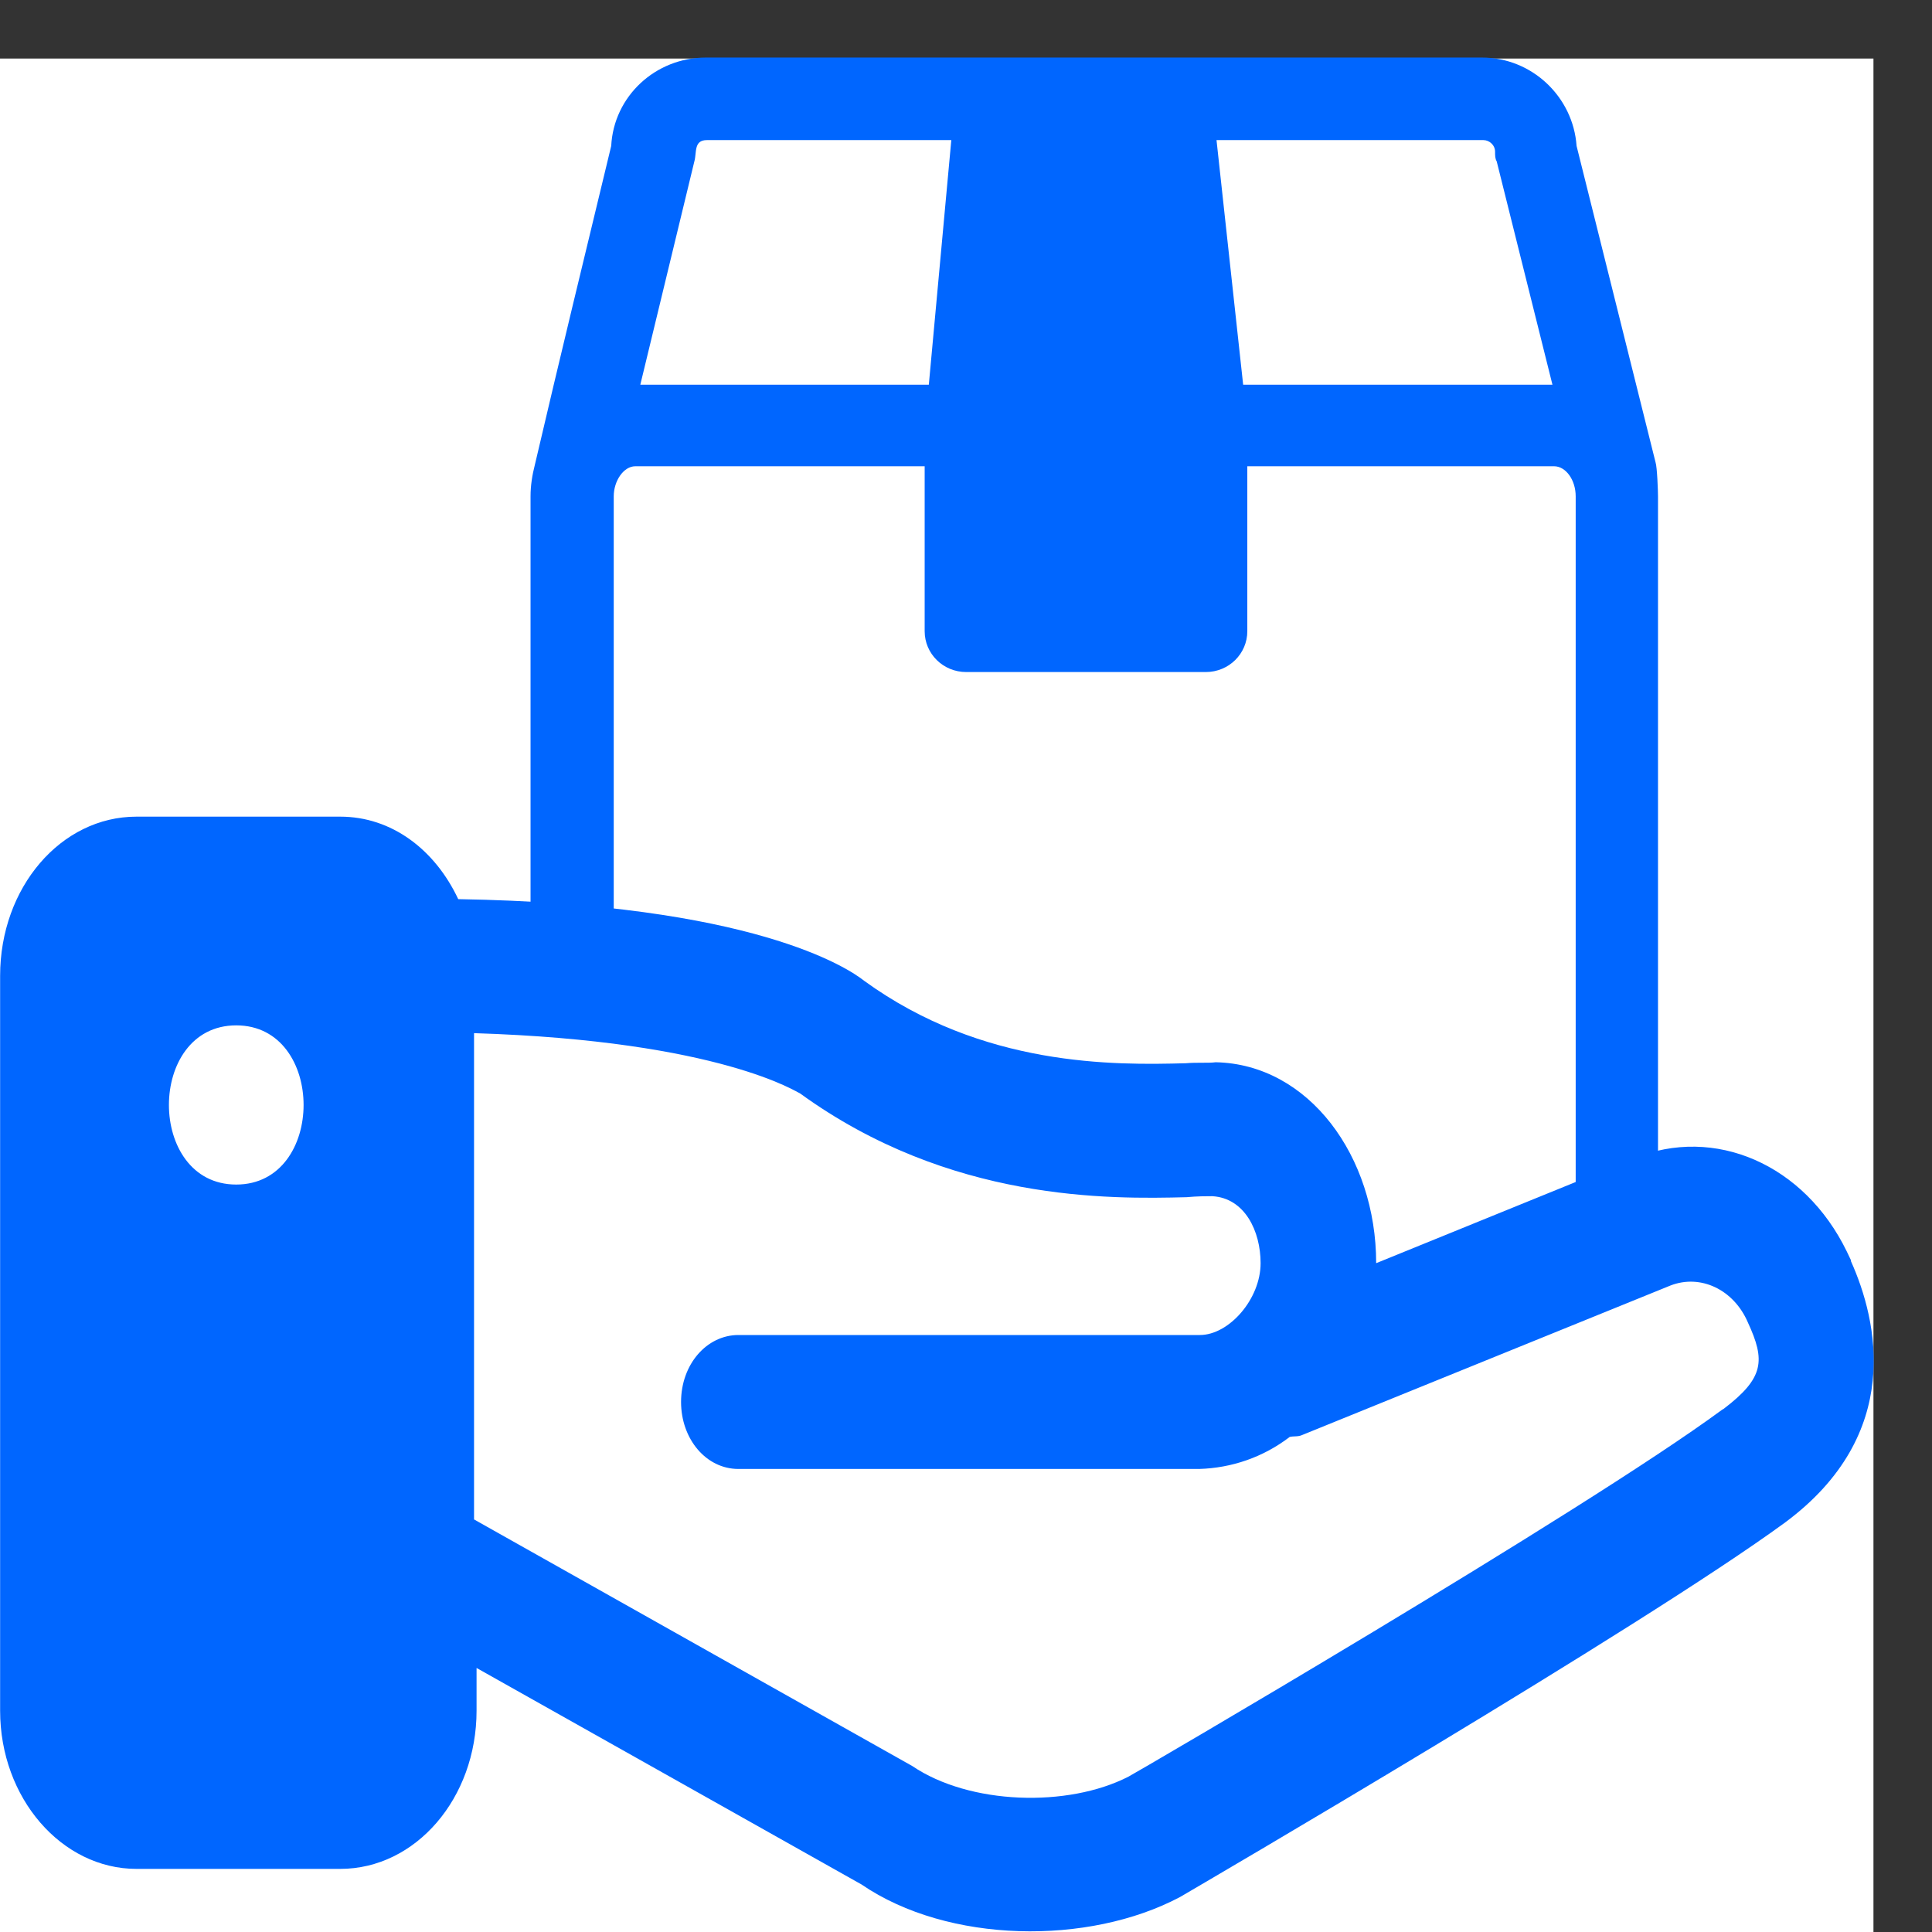
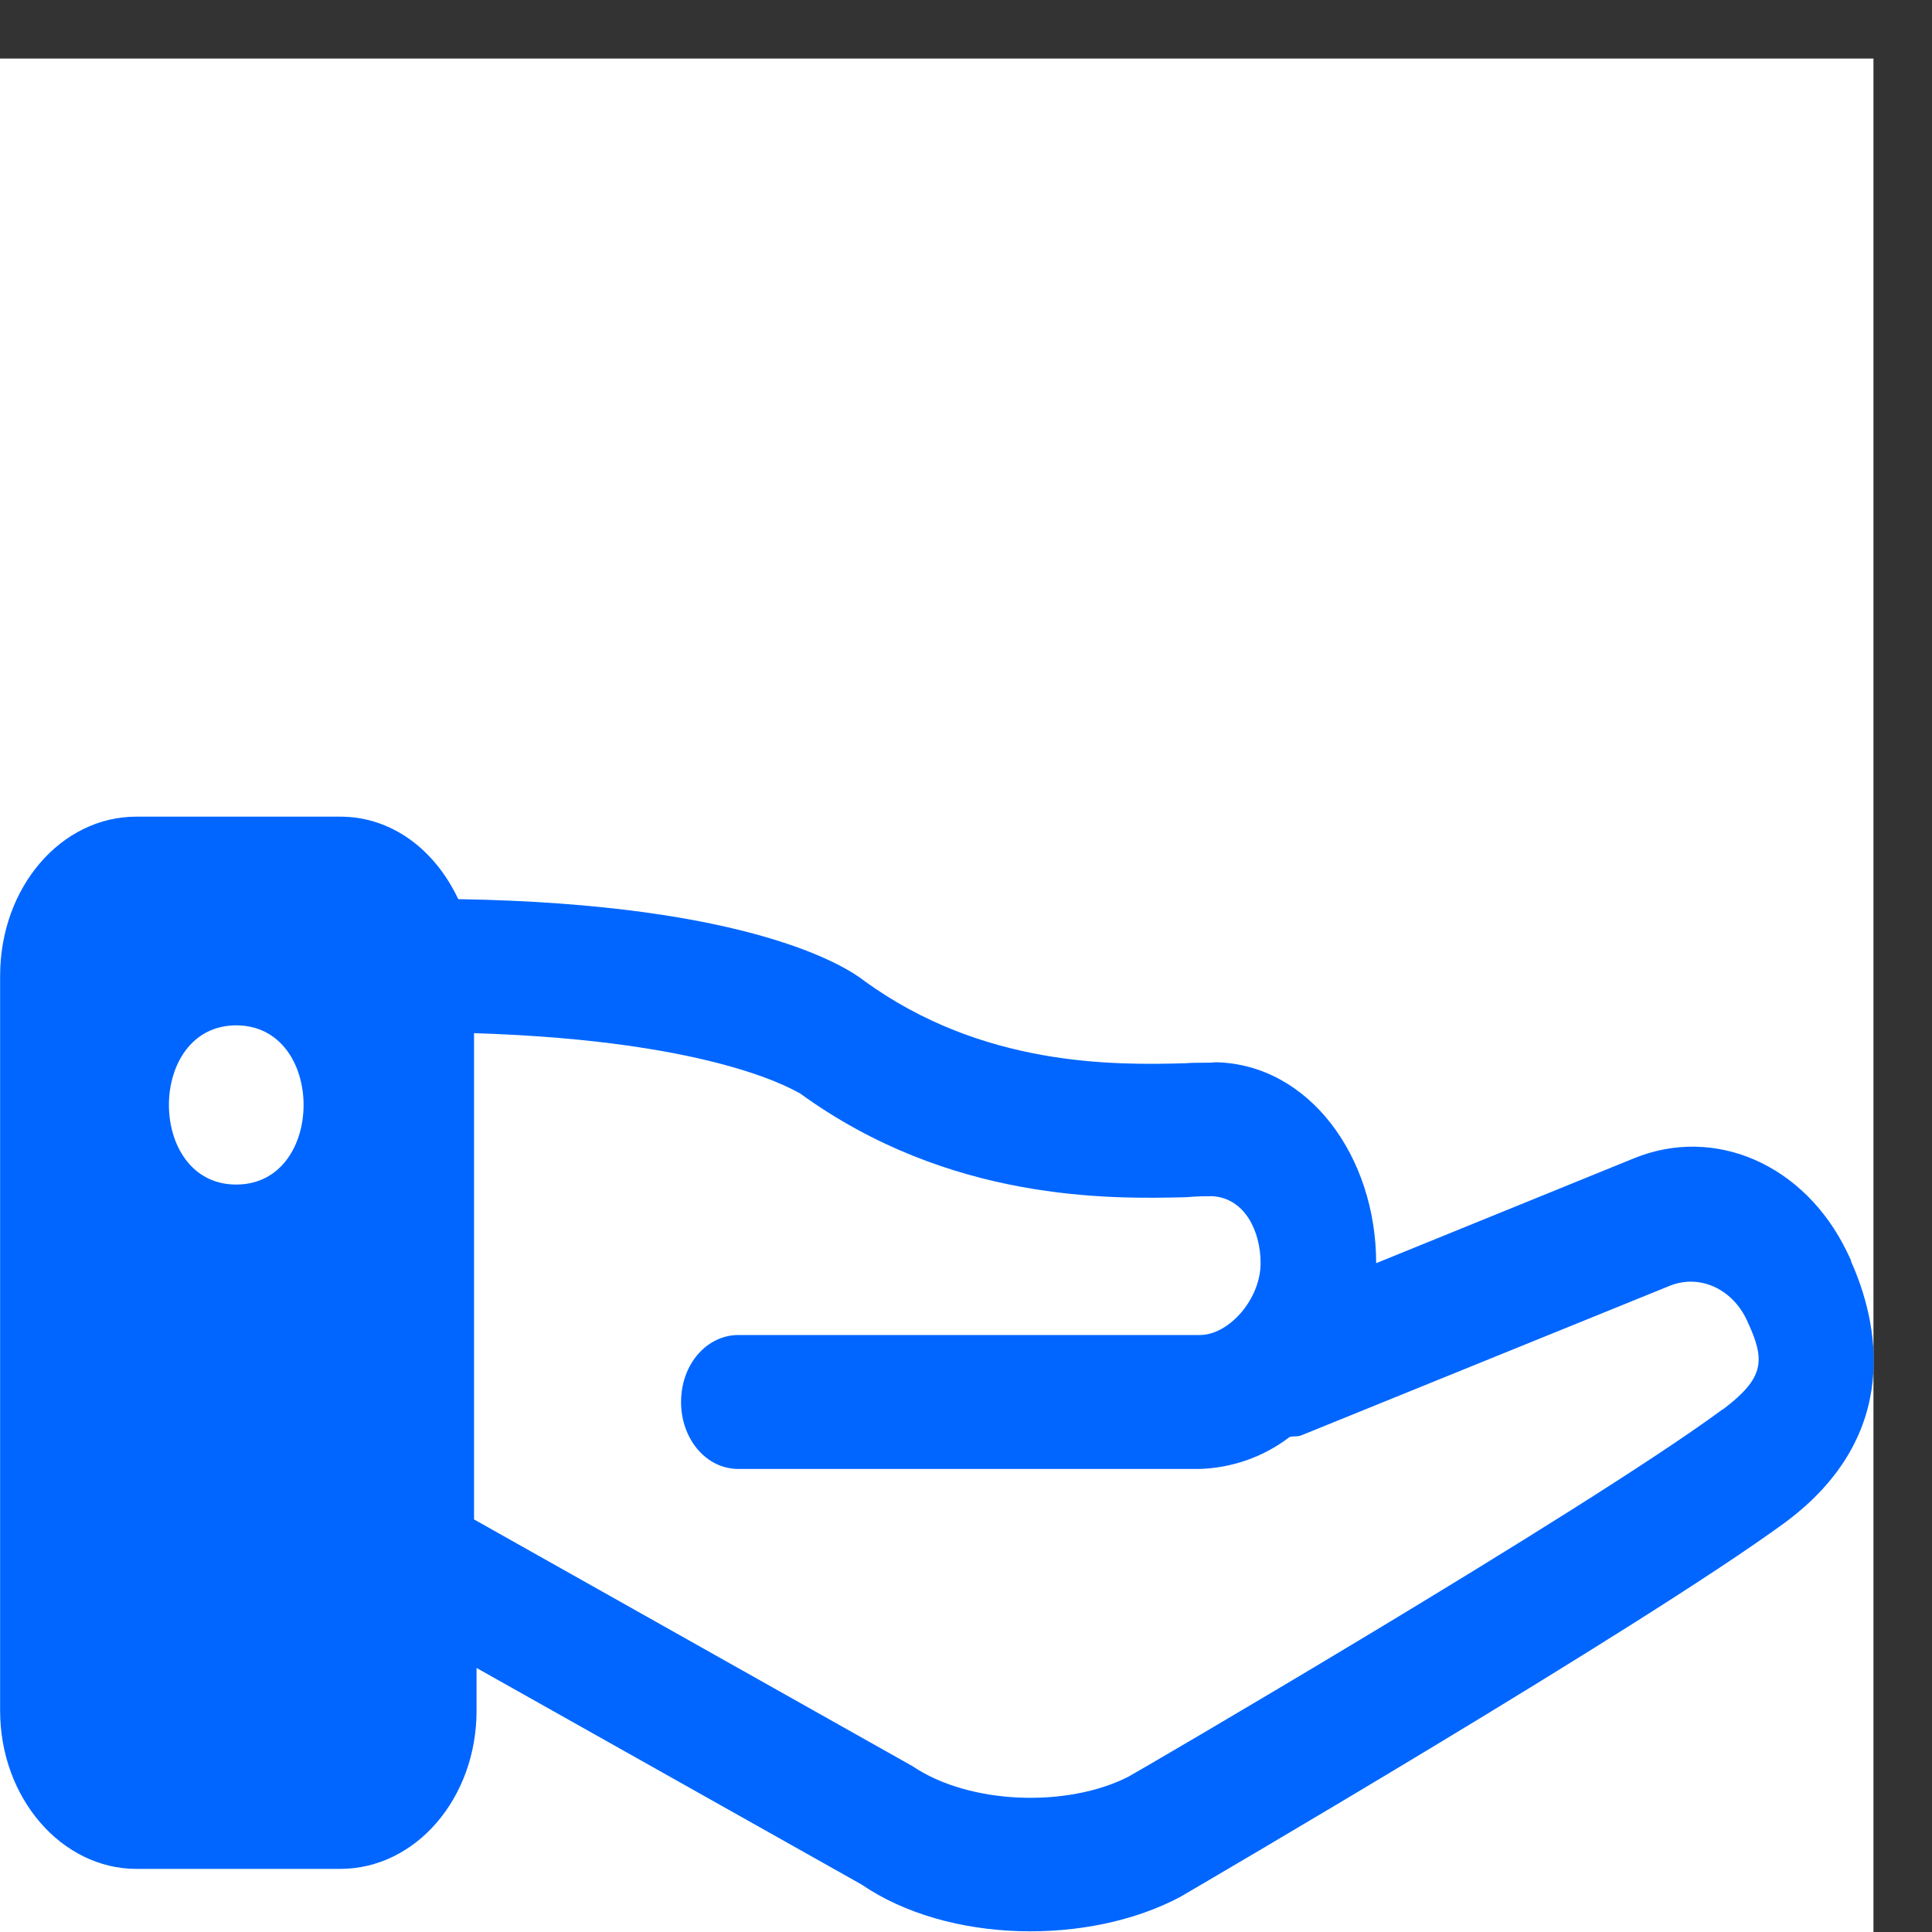
<svg xmlns="http://www.w3.org/2000/svg" width="33" height="33" viewBox="0 0 33 33" fill="none">
  <rect x="0" y="0" width="33" height="33" fill="#333333" stroke="none" />
  <rect width="32" height="32" transform="translate(0 1)" fill="white" />
-   <path fill-rule="evenodd" clip-rule="evenodd" d="M26.914 21.56L26.9 21.676C27.369 21.576 27.852 21.593 28.32 21.709V21.56V8.478C28.32 8.395 28.306 7.98 28.278 7.897L26.929 2.492C26.872 1.663 26.176 0.983 25.31 0.983H12.059C11.193 0.983 10.483 1.647 10.44 2.492C10 4.316 9.56 6.123 9.134 7.947C9.091 8.113 9.062 8.295 9.062 8.478V17.315C9.489 17.149 9.957 17.05 10.483 17.05V8.478C10.483 8.212 10.653 7.964 10.852 7.964H15.794V10.782C15.794 11.164 16.107 11.479 16.504 11.479H20.595C20.992 11.479 21.305 11.164 21.305 10.782V7.964H26.545C26.744 7.964 26.914 8.196 26.914 8.478V21.56ZM11.86 2.757C11.903 2.608 11.846 2.393 12.073 2.393H16.249L15.865 6.571H10.937L11.86 2.757ZM25.537 2.592C25.537 2.658 25.537 2.708 25.565 2.757L26.517 6.571H21.234L20.779 2.393H25.338C25.437 2.393 25.537 2.476 25.537 2.592Z" fill="#0066FF" />
  <path fill-rule="evenodd" clip-rule="evenodd" d="M29.443 24.063C30.139 23.533 30.153 23.234 29.855 22.588C29.613 22.024 29.045 21.759 28.534 21.957L22.242 24.511C22.171 24.544 22.1 24.527 22.029 24.544C21.575 24.892 21.035 25.075 20.481 25.091H12.613C12.059 25.091 11.633 24.577 11.633 23.947C11.633 23.3 12.074 22.803 12.613 22.803H20.495C20.992 22.803 21.532 22.19 21.532 21.576C21.532 21.029 21.262 20.465 20.709 20.432C20.595 20.432 20.453 20.432 20.268 20.449C18.962 20.482 16.221 20.532 13.664 18.675C13.636 18.675 12.329 17.779 8.097 17.647V25.953L15.582 30.165C16.561 30.828 18.237 30.878 19.274 30.347C19.317 30.331 27.028 25.837 29.414 24.08L29.443 24.063ZM31.616 21.543C32.07 22.554 32.525 24.494 30.494 26.003C28.023 27.81 20.467 32.221 20.155 32.403C18.592 33.232 16.192 33.199 14.715 32.188L8.14 28.49V29.22C8.14 30.712 7.103 31.922 5.811 31.922H2.331C1.053 31.922 0.002 30.712 0.002 29.22V16.668C0.002 15.16 1.039 13.949 2.331 13.949H5.811C6.691 13.949 7.43 14.513 7.827 15.358C12.855 15.441 14.488 16.536 14.758 16.751C16.789 18.227 19.033 18.194 20.254 18.161C20.453 18.144 20.637 18.161 20.765 18.144C22.356 18.177 23.506 19.752 23.506 21.576L27.909 19.785C29.287 19.222 30.82 19.885 31.545 21.377L31.616 21.526V21.543ZM4.035 17.514C2.502 17.514 2.502 20.233 4.035 20.233C5.569 20.233 5.569 17.514 4.035 17.514Z" fill="#0066FF" />
</svg>